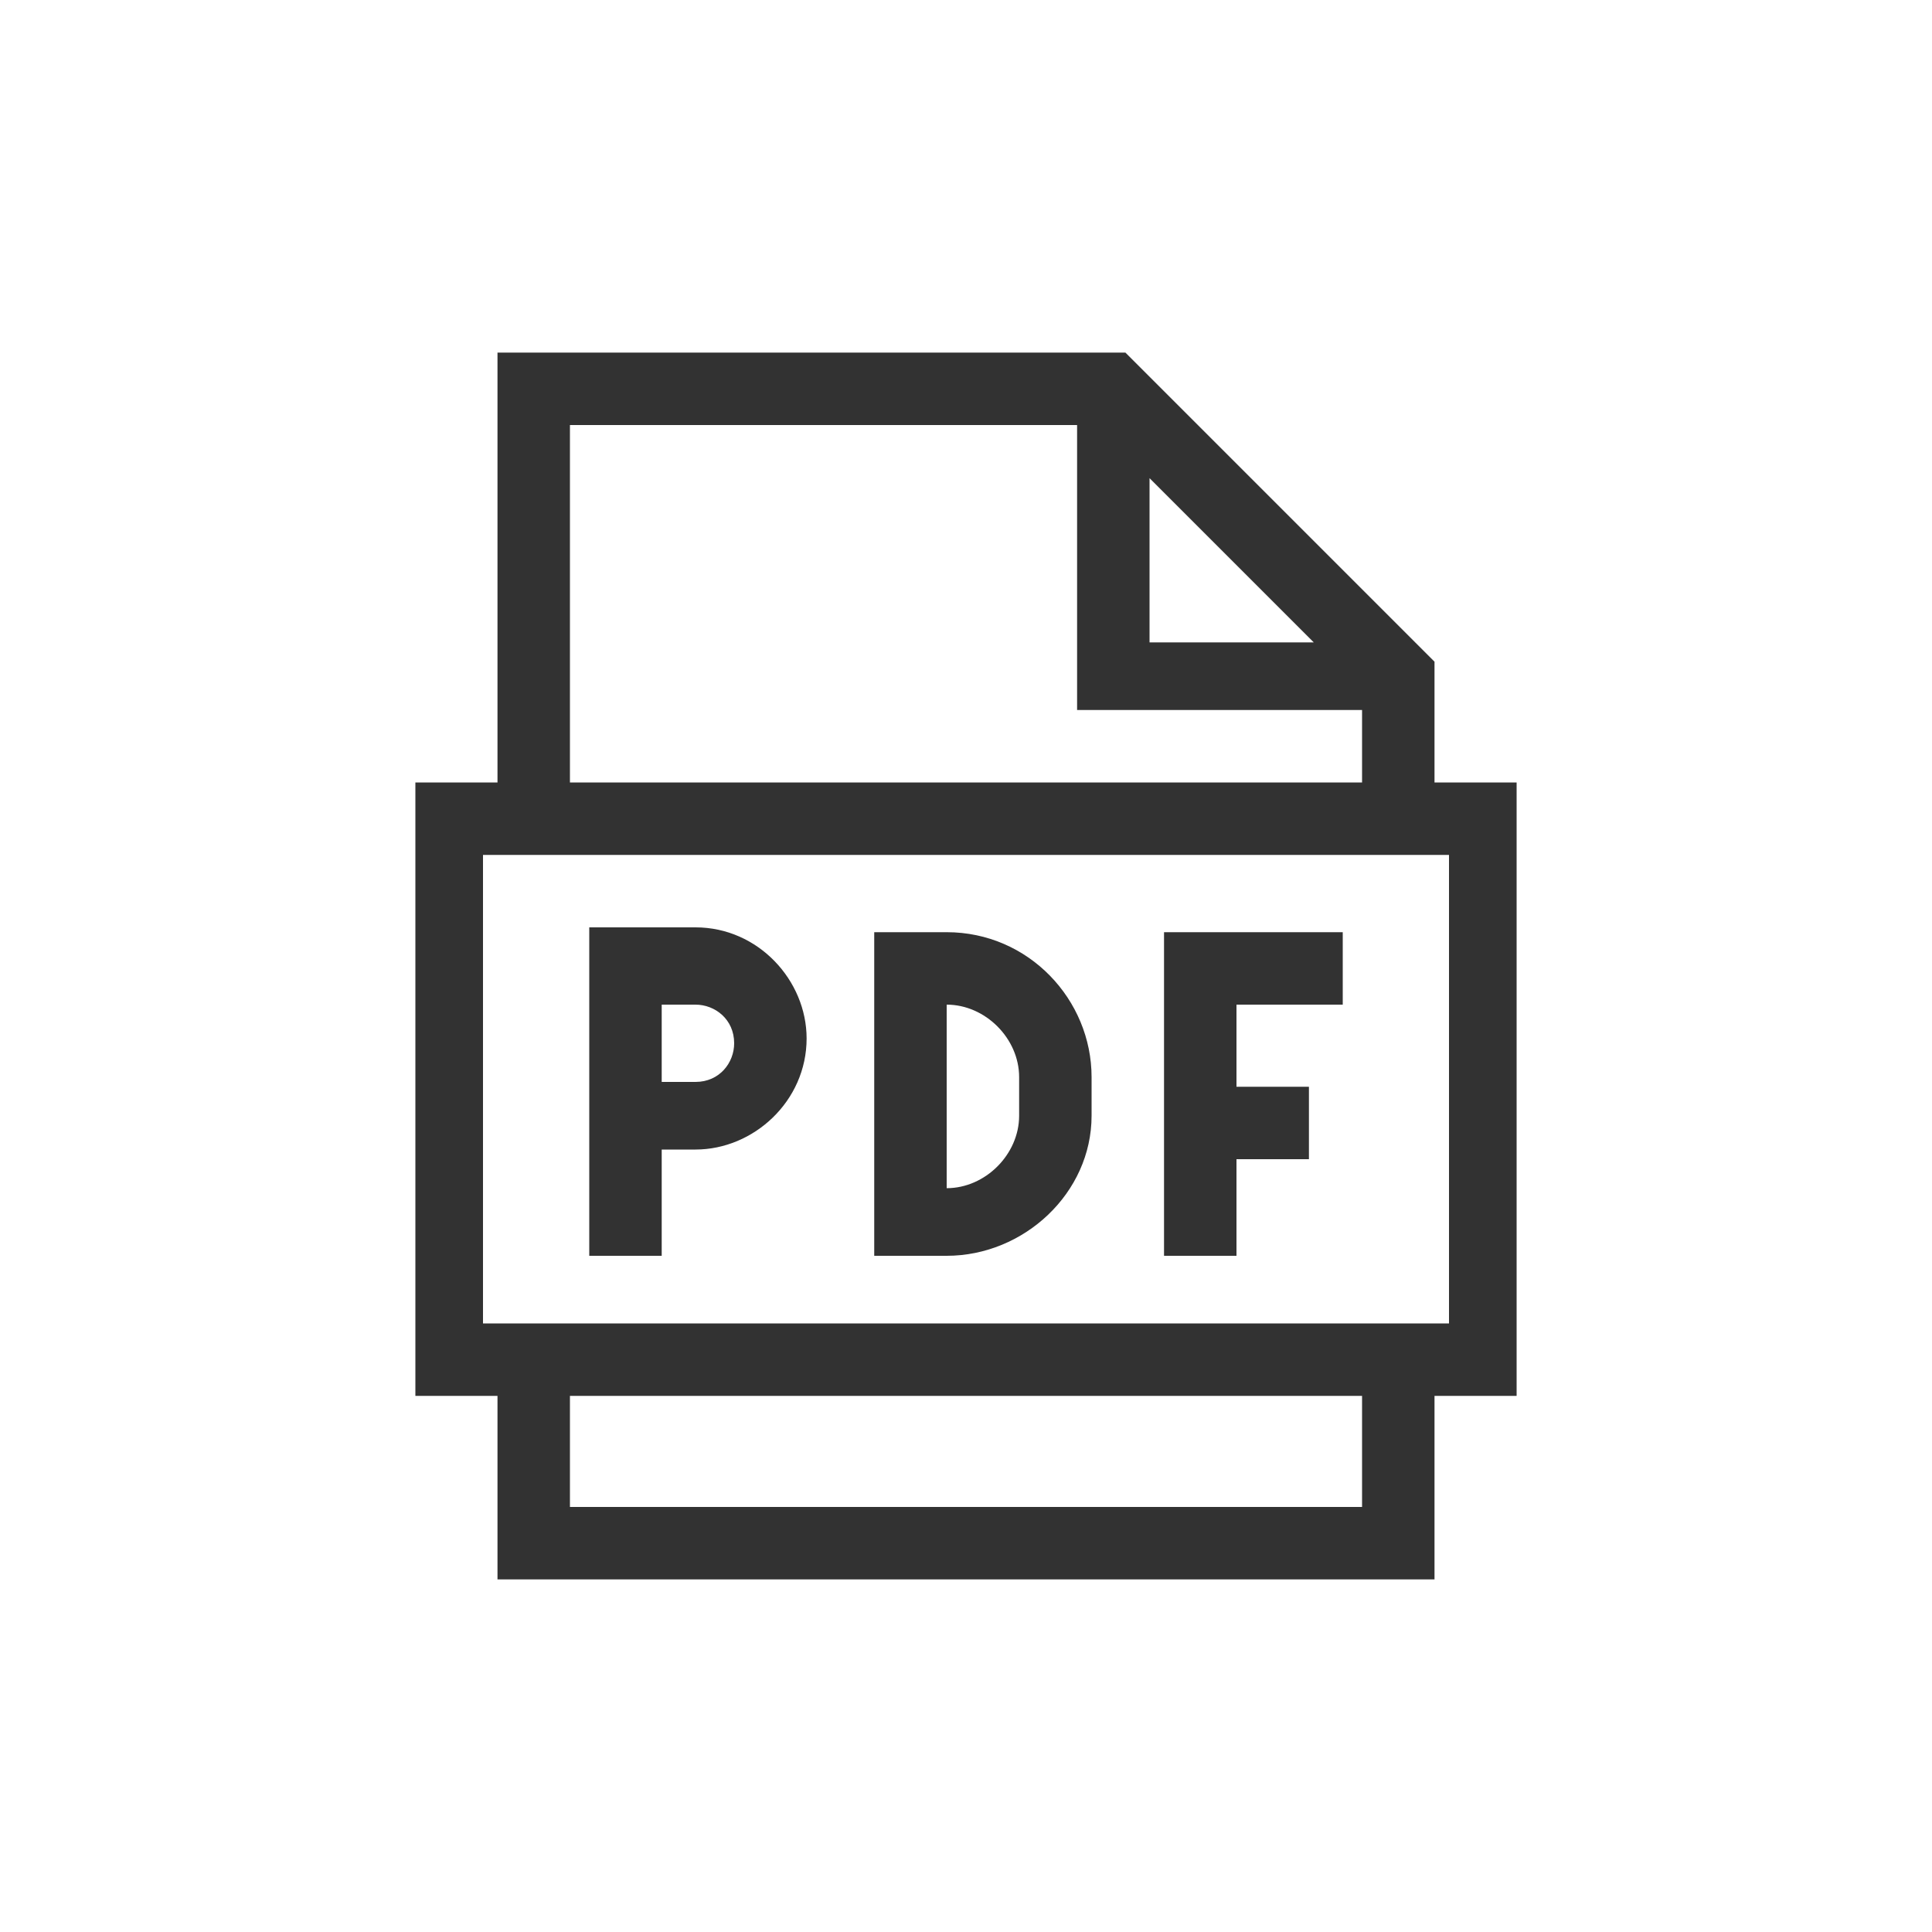
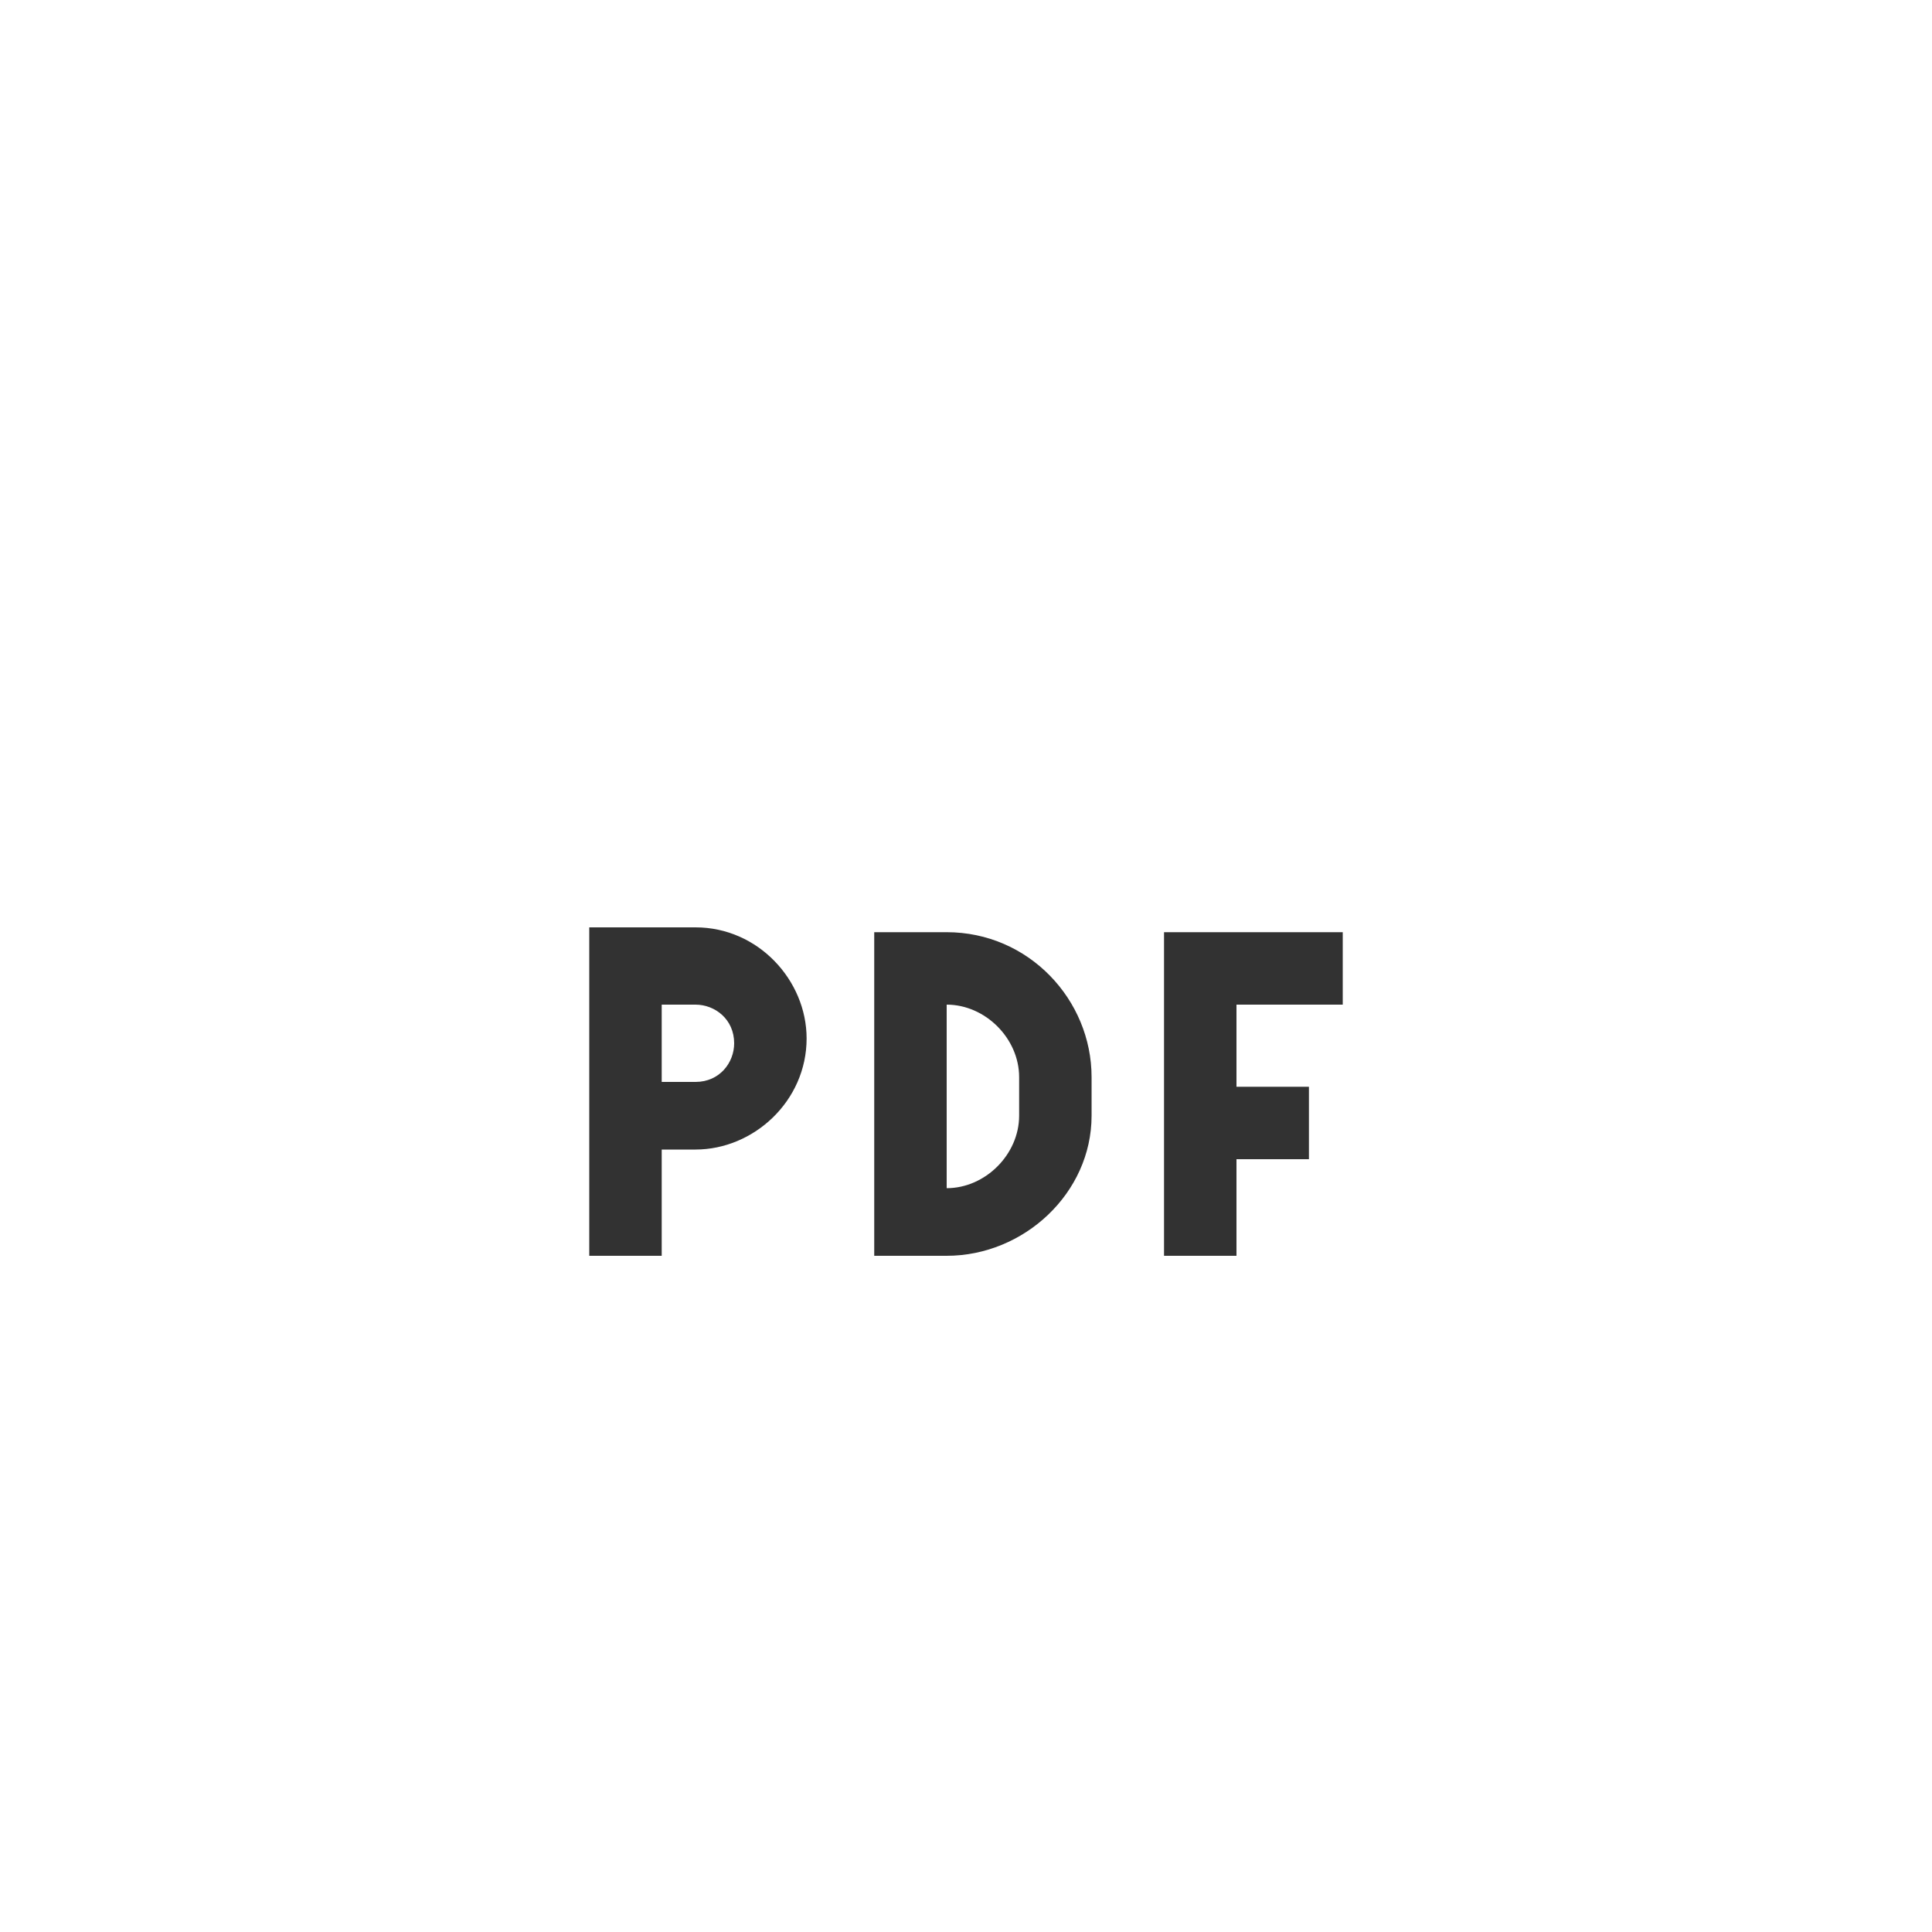
<svg xmlns="http://www.w3.org/2000/svg" version="1.1" id="レイヤー_1" x="0" y="0" viewBox="0 0 40 40" xml:space="preserve">
  <style>.st0{fill:#323232}</style>
-   <path class="st0" d="M31.4 16.2h-1.7v-2.5l-6.4-6.4h-13v8.9H8.6v12.7h1.7v3.8h19.4v-3.8h1.7V16.2zm-7.6-6.3l3.4 3.4h-3.4V9.9zm-12-1.1h10.5v5.9h5.9v1.5H11.8V8.8zm16.4 22.4H11.8v-2.3h16.4v2.3zm1.8-3.8H10v-9.7h20v9.7z" />
  <path class="st0" d="M13.7 23.8h.7c1.2 0 2.3-1 2.3-2.3 0-1.2-1-2.3-2.3-2.3h-2.2V26h1.5v-2.2zm0-3h.7c.4 0 .8.3.8.8 0 .4-.3.8-.8.8h-.7v-1.6zm8.9 2.3v-.8c0-1.6-1.3-3-3-3h-1.5V26h1.5c1.6 0 3-1.3 3-2.9zm-3-2.3c.8 0 1.5.7 1.5 1.5v.8c0 .8-.7 1.5-1.5 1.5v-3.8zm6 3.2h1.5v-1.5h-1.5v-1.7h2.2v-1.5h-3.7V26h1.5v-2z" />
</svg>